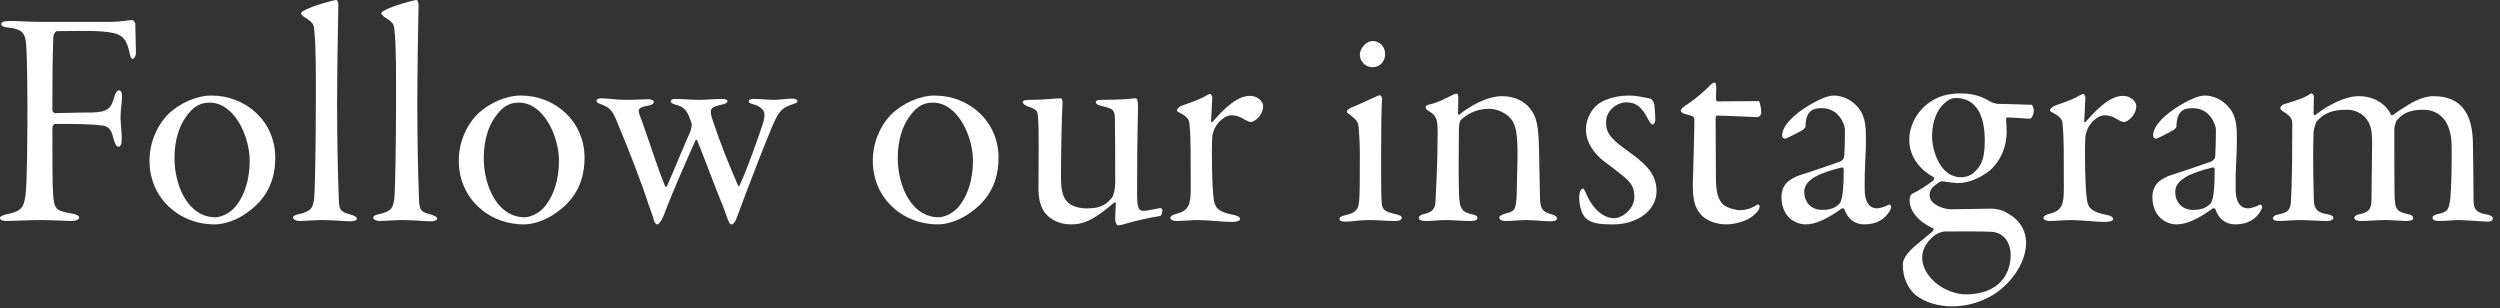
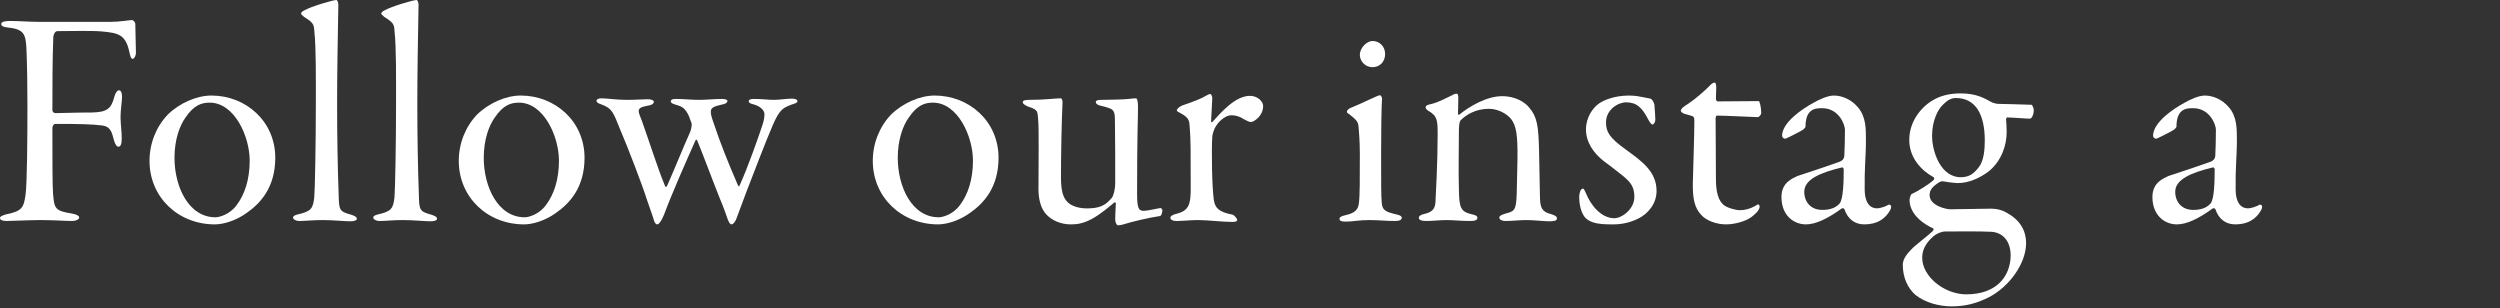
<svg xmlns="http://www.w3.org/2000/svg" width="146" height="18" viewBox="0 0 146 18" fill="none">
  <rect x="0" y="0" width="146" height="18" fill="#333333" stroke="none" />
-   <path d="M133.384 6.084C133.492 6.048 134.248 5.85 134.734 5.598C134.914 5.49 134.95 5.454 134.986 5.454C135.04 5.454 135.13 5.544 135.13 5.616C135.13 5.76 135.112 6.462 135.112 6.624C135.112 6.696 135.166 6.75 135.22 6.714C135.976 6.12 136.966 5.616 137.74 5.616C138.676 5.616 139.342 6.084 139.63 6.696C139.63 6.714 139.702 6.75 139.756 6.714C139.954 6.552 140.404 6.264 140.764 6.048C141.268 5.76 141.736 5.616 142.114 5.616C143.806 5.616 144.4 6.732 144.418 8.37C144.436 9.522 144.454 10.602 144.454 11.664C144.454 12.186 144.58 12.42 145.228 12.528C145.48 12.564 145.588 12.69 145.588 12.744C145.588 12.87 145.48 12.942 145.318 12.942C145.048 12.942 143.986 12.852 143.608 12.852C143.248 12.852 142.834 12.906 142.492 12.906C142.168 12.906 142.06 12.834 142.06 12.726C142.06 12.618 142.168 12.546 142.402 12.492C142.978 12.366 143.014 12.222 143.104 11.538C143.158 11.052 143.194 9.306 143.176 8.532C143.176 7.794 142.96 7.2 142.69 6.912C142.474 6.678 142.114 6.408 141.538 6.408C140.494 6.408 140.206 6.786 139.99 7.002C139.9 7.092 139.828 7.47 139.828 7.524C139.828 8.352 139.828 10.98 139.846 11.484C139.882 12.15 139.918 12.348 140.566 12.492C140.854 12.546 140.926 12.618 140.926 12.744C140.926 12.87 140.728 12.906 140.512 12.906C140.242 12.906 139.864 12.852 139.288 12.852C138.766 12.852 138.28 12.906 137.884 12.906C137.686 12.906 137.488 12.852 137.488 12.726C137.488 12.618 137.632 12.546 137.794 12.51C138.406 12.384 138.496 12.168 138.496 11.556L138.532 8.334C138.532 7.614 138.46 7.074 137.92 6.678C137.578 6.462 137.326 6.408 137.038 6.408C135.922 6.408 135.544 6.822 135.292 7.092C135.22 7.182 135.112 7.614 135.112 7.722C135.058 9.432 135.112 10.998 135.13 11.754C135.166 12.222 135.382 12.42 135.832 12.492C136.12 12.546 136.264 12.6 136.264 12.726C136.264 12.834 136.084 12.906 135.922 12.906C135.4 12.906 134.86 12.852 134.338 12.852C133.852 12.852 133.384 12.906 133.168 12.906C132.844 12.906 132.736 12.852 132.736 12.744C132.736 12.672 132.826 12.582 132.97 12.546C133.564 12.42 133.726 12.312 133.78 11.88C133.798 11.52 133.87 10.89 133.87 7.326C133.87 6.984 133.87 6.84 133.348 6.516C133.258 6.462 133.168 6.39 133.168 6.318C133.168 6.228 133.258 6.138 133.384 6.084Z" fill="white" />
  <path d="M128.761 5.58C129.247 5.58 129.787 5.814 130.165 6.264C130.651 6.822 130.633 7.56 130.633 8.172V8.406C130.633 8.982 130.543 9.882 130.561 11.034C130.561 11.934 130.939 12.168 131.281 12.168C131.461 12.168 131.785 12.06 131.965 11.952C132.001 11.934 132.109 11.97 132.109 12.078C132.109 12.114 132.091 12.204 132.037 12.294C131.767 12.762 131.317 13.104 130.543 13.104C129.985 13.104 129.571 12.798 129.373 12.204C129.355 12.168 129.247 12.15 129.229 12.168C128.365 12.798 127.681 13.104 127.123 13.104C126.439 13.104 125.701 12.6 125.701 11.502C125.701 10.62 126.403 10.404 126.637 10.278C126.835 10.206 127.609 9.972 129.085 9.45C129.229 9.396 129.355 9.306 129.373 9.09C129.391 8.892 129.409 7.956 129.409 7.578C129.409 7.272 129.049 6.318 128.077 6.318C127.663 6.318 127.105 6.354 127.105 7.416C127.105 7.434 126.997 7.56 126.925 7.596C126.853 7.65 125.989 8.1 125.917 8.1C125.809 8.1 125.737 7.992 125.737 7.938C125.737 7.146 126.925 6.354 127.555 6.012C127.897 5.814 128.401 5.58 128.761 5.58ZM128.077 12.258C128.491 12.258 128.833 12.168 129.085 11.898C129.319 11.664 129.337 10.53 129.337 9.9C129.337 9.828 129.283 9.774 129.247 9.774C127.969 10.08 127.033 10.476 127.033 11.196C127.033 11.808 127.429 12.258 128.077 12.258Z" fill="white" />
-   <path d="M119.718 6.444C119.718 6.354 119.862 6.228 120.042 6.156C120.744 5.922 121.212 5.724 121.374 5.616C121.5 5.544 121.608 5.49 121.662 5.49C121.734 5.49 121.77 5.616 121.788 5.706C121.77 6.282 121.716 6.93 121.716 7.092C121.716 7.11 121.752 7.164 121.788 7.128C122.31 6.552 123.138 5.598 123.984 5.598C124.452 5.598 124.758 5.94 124.758 6.192C124.758 6.768 124.218 7.128 124.038 7.128C123.948 7.128 123.768 7.038 123.606 6.948C123.336 6.768 123.102 6.732 122.886 6.732C122.616 6.732 122.238 7.002 122.04 7.308C121.842 7.578 121.788 7.938 121.788 7.974C121.734 8.766 121.77 10.962 121.878 11.682C121.95 12.15 122.166 12.384 123.012 12.546C123.3 12.6 123.408 12.69 123.408 12.798C123.408 12.888 123.228 12.96 122.958 12.96C122.328 12.96 121.572 12.852 120.942 12.852C120.546 12.852 120.006 12.906 119.7 12.906C119.466 12.906 119.34 12.816 119.34 12.726C119.34 12.636 119.43 12.546 119.736 12.474C120.42 12.294 120.528 11.916 120.528 11.034C120.528 8.91 120.528 8.082 120.474 7.488C120.438 7.074 120.492 6.894 119.862 6.57C119.79 6.534 119.718 6.498 119.718 6.444Z" fill="white" />
  <path d="M114.489 5.454C115.443 5.454 115.893 5.742 116.325 5.976C116.397 6.012 116.613 6.066 116.685 6.066C116.865 6.066 118.251 6.102 118.647 6.12C118.701 6.138 118.773 6.354 118.773 6.426C118.773 6.732 118.629 6.93 118.557 6.93C118.323 6.93 117.495 6.858 117.207 6.858C117.189 6.858 117.153 6.948 117.153 6.966C117.171 7.11 117.189 7.488 117.189 7.722C117.189 8.46 116.901 9.378 116.163 9.99C115.623 10.404 114.975 10.692 114.327 10.692C114.003 10.674 113.625 10.62 113.445 10.584C113.391 10.584 113.265 10.62 113.229 10.656C112.869 10.89 112.689 11.088 112.689 11.394C112.689 12.006 113.643 12.222 113.895 12.222C114.363 12.222 115.929 12.186 116.289 12.186C116.595 12.186 116.901 12.258 117.153 12.402C117.927 12.816 118.323 13.41 118.323 14.202C118.323 15.408 117.315 16.758 116.163 17.352C115.425 17.73 114.741 17.892 113.985 17.892C113.247 17.892 112.419 17.676 111.843 17.208C111.411 16.812 111.123 16.218 111.123 15.462C111.123 15.228 111.249 14.94 111.609 14.58C111.789 14.364 112.635 13.734 112.887 13.482C112.923 13.428 112.923 13.338 112.905 13.338C112.473 13.158 111.519 12.582 111.519 11.682C111.519 11.538 111.609 11.34 111.627 11.34C112.041 11.142 112.653 10.764 112.923 10.512C112.977 10.458 112.959 10.368 112.923 10.35C112.203 9.954 111.501 9.216 111.501 8.172C111.501 7.074 112.221 6.228 112.887 5.85C113.247 5.634 113.769 5.454 114.489 5.454ZM114.219 5.724C113.895 5.724 113.661 5.922 113.463 6.12C113.175 6.39 112.833 7.038 112.833 7.938C112.833 8.856 113.337 10.35 114.507 10.35C115.047 10.35 115.299 10.098 115.569 9.756C115.857 9.378 115.911 8.748 115.911 8.208C115.911 6.696 115.389 5.724 114.219 5.724ZM114.831 17.19C116.577 17.19 117.405 16.164 117.423 14.922C117.423 14.076 116.955 13.572 116.289 13.536C115.533 13.5 114.507 13.518 113.589 13.518C113.463 13.518 113.157 13.59 112.905 13.806C112.599 14.076 112.257 14.472 112.257 15.03C112.239 16.146 113.553 17.19 114.831 17.19Z" fill="white" />
  <path d="M107.097 5.58C107.583 5.58 108.123 5.814 108.501 6.264C108.987 6.822 108.969 7.56 108.969 8.172V8.406C108.969 8.982 108.879 9.882 108.897 11.034C108.897 11.934 109.275 12.168 109.617 12.168C109.797 12.168 110.121 12.06 110.301 11.952C110.337 11.934 110.445 11.97 110.445 12.078C110.445 12.114 110.427 12.204 110.373 12.294C110.103 12.762 109.653 13.104 108.879 13.104C108.321 13.104 107.907 12.798 107.709 12.204C107.691 12.168 107.583 12.15 107.565 12.168C106.701 12.798 106.017 13.104 105.459 13.104C104.775 13.104 104.037 12.6 104.037 11.502C104.037 10.62 104.739 10.404 104.973 10.278C105.171 10.206 105.945 9.972 107.421 9.45C107.565 9.396 107.691 9.306 107.709 9.09C107.727 8.892 107.745 7.956 107.745 7.578C107.745 7.272 107.385 6.318 106.413 6.318C105.999 6.318 105.441 6.354 105.441 7.416C105.441 7.434 105.333 7.56 105.261 7.596C105.189 7.65 104.325 8.1 104.253 8.1C104.145 8.1 104.073 7.992 104.073 7.938C104.073 7.146 105.261 6.354 105.891 6.012C106.233 5.814 106.737 5.58 107.097 5.58ZM106.413 12.258C106.827 12.258 107.169 12.168 107.421 11.898C107.655 11.664 107.673 10.53 107.673 9.9C107.673 9.828 107.619 9.774 107.583 9.774C106.305 10.08 105.369 10.476 105.369 11.196C105.369 11.808 105.765 12.258 106.413 12.258Z" fill="white" />
  <path d="M100.3 5.922C100.444 5.922 102.712 5.904 102.712 5.904C102.766 5.904 102.856 6.282 102.856 6.606C102.856 6.66 102.766 6.84 102.64 6.84C102.424 6.84 100.732 6.75 100.264 6.75C100.228 6.75 100.192 6.84 100.192 6.912L100.21 10.458C100.21 11.214 100.354 11.7 100.642 11.952C100.858 12.15 101.398 12.276 101.614 12.276C101.92 12.276 102.208 12.186 102.478 12.042C102.568 11.988 102.64 11.934 102.676 11.934C102.712 11.934 102.766 12.024 102.766 12.042C102.766 12.312 102.442 12.546 102.262 12.69C101.938 12.924 101.308 13.104 100.804 13.104C100.156 13.104 99.616 12.834 99.382 12.582C98.932 12.132 98.86 11.556 98.86 10.746C98.896 9.342 98.95 7.866 98.95 7.038C98.95 6.894 98.914 6.804 98.842 6.786C98.752 6.75 98.554 6.696 98.356 6.642C98.284 6.624 98.158 6.516 98.158 6.48C98.158 6.336 98.374 6.192 98.554 6.084C99.022 5.778 99.544 5.31 99.85 5.004C99.94 4.896 100.048 4.824 100.138 4.824C100.192 4.824 100.228 4.95 100.228 5.076C100.228 5.256 100.21 5.688 100.21 5.796C100.21 5.814 100.246 5.922 100.3 5.922Z" fill="white" />
  <path d="M95.141 5.58C95.537 5.58 95.807 5.652 96.023 5.688C96.131 5.706 96.293 5.742 96.383 5.76C96.455 5.778 96.581 5.922 96.617 6.12C96.635 6.3 96.671 6.84 96.671 6.966C96.671 7.164 96.563 7.272 96.509 7.272C96.437 7.272 96.365 7.182 96.221 6.912C95.897 6.3 95.591 5.976 94.961 5.976C94.511 5.976 93.791 6.39 93.791 7.146C93.791 7.704 93.989 8.046 94.943 8.73C95.879 9.414 96.743 10.008 96.743 11.16C96.743 11.88 96.257 12.492 95.645 12.78C95.159 13.014 94.673 13.104 94.223 13.104C93.827 13.104 93.377 13.104 93.017 12.978C92.801 12.906 92.603 12.78 92.495 12.6C92.297 12.294 92.225 11.862 92.225 11.502C92.225 11.304 92.297 11.016 92.441 11.016C92.513 11.016 92.567 11.178 92.621 11.286C92.891 11.97 93.503 12.744 94.277 12.744C94.709 12.744 95.447 12.222 95.447 11.502C95.447 10.908 95.231 10.638 94.745 10.242C94.511 10.062 94.043 9.684 93.665 9.414C93.071 8.946 92.621 8.316 92.621 7.56C92.621 6.858 93.017 6.3 93.377 6.048C93.683 5.832 94.313 5.58 95.141 5.58Z" fill="white" />
  <path d="M83.257 6.282C83.257 6.138 83.401 6.12 83.617 6.066C83.995 5.976 84.463 5.724 84.805 5.562C84.931 5.49 85.003 5.472 85.075 5.472C85.147 5.472 85.165 5.598 85.165 5.724C85.165 6.03 85.147 6.534 85.147 6.606C85.147 6.624 85.147 6.75 85.219 6.696C85.777 6.246 86.785 5.616 87.739 5.616C88.477 5.616 89.053 5.958 89.305 6.282C89.773 6.822 89.845 7.362 89.881 8.784C89.899 9.504 89.917 10.836 89.935 11.574C89.953 12.168 90.079 12.384 90.601 12.51C90.817 12.582 90.925 12.636 90.925 12.762C90.925 12.906 90.709 12.924 90.457 12.924C90.223 12.924 89.593 12.852 89.125 12.852C88.711 12.852 88.315 12.906 87.955 12.906C87.685 12.906 87.559 12.816 87.559 12.708C87.559 12.582 87.775 12.51 88.045 12.438C88.513 12.312 88.567 12.168 88.585 10.908C88.603 10.368 88.603 9.828 88.621 9.288C88.639 7.794 88.531 7.344 88.261 6.966C87.991 6.624 87.469 6.354 86.947 6.354C86.173 6.354 85.597 6.714 85.291 7.038C85.219 7.11 85.201 7.488 85.201 7.506C85.201 8.676 85.165 10.008 85.201 11.106C85.219 12.096 85.291 12.366 85.939 12.51C86.191 12.564 86.281 12.618 86.281 12.726C86.281 12.834 86.173 12.906 85.867 12.906C85.327 12.906 84.895 12.852 84.481 12.852C84.049 12.852 83.707 12.906 83.293 12.906C82.987 12.906 82.861 12.834 82.861 12.726C82.861 12.618 82.951 12.546 83.185 12.492C83.689 12.384 83.815 12.15 83.833 11.772C83.851 11.448 83.959 9.45 83.959 7.848C83.959 7.02 83.941 6.768 83.401 6.462C83.311 6.408 83.257 6.318 83.257 6.282Z" fill="white" />
  <path d="M78.659 6.516C78.659 6.426 78.803 6.318 78.965 6.264C79.595 6.012 80.459 5.562 80.585 5.562C80.657 5.562 80.711 5.688 80.711 5.778C80.675 6.192 80.657 7.722 80.657 9.018C80.657 10.818 80.657 11.376 80.693 11.844C80.729 12.276 80.909 12.366 81.503 12.51C81.773 12.564 81.863 12.636 81.863 12.708C81.863 12.852 81.719 12.906 81.449 12.906C80.927 12.906 80.549 12.852 79.973 12.852C79.289 12.852 79.055 12.942 78.587 12.942C78.317 12.942 78.227 12.888 78.227 12.78C78.227 12.672 78.353 12.618 78.587 12.564C79.055 12.456 79.325 12.294 79.361 11.844C79.415 11.466 79.415 10.512 79.415 9C79.415 8.244 79.361 7.65 79.343 7.434C79.325 7.074 79.163 6.966 78.785 6.66C78.713 6.606 78.659 6.606 78.659 6.516ZM80.153 2.394C80.567 2.394 80.891 2.718 80.891 3.15C80.891 3.636 80.549 3.924 80.153 3.924C79.721 3.924 79.415 3.564 79.415 3.204C79.415 2.79 79.829 2.394 80.153 2.394Z" fill="white" />
-   <path d="M68.728 6.444C68.728 6.354 68.872 6.228 69.052 6.156C69.754 5.922 70.222 5.724 70.384 5.616C70.51 5.544 70.618 5.49 70.672 5.49C70.744 5.49 70.78 5.616 70.798 5.706C70.78 6.282 70.726 6.93 70.726 7.092C70.726 7.11 70.762 7.164 70.798 7.128C71.32 6.552 72.148 5.598 72.994 5.598C73.462 5.598 73.768 5.94 73.768 6.192C73.768 6.768 73.228 7.128 73.048 7.128C72.958 7.128 72.778 7.038 72.616 6.948C72.346 6.768 72.112 6.732 71.896 6.732C71.626 6.732 71.248 7.002 71.05 7.308C70.852 7.578 70.798 7.938 70.798 7.974C70.744 8.766 70.78 10.962 70.888 11.682C70.96 12.15 71.176 12.384 72.022 12.546C72.31 12.6 72.418 12.69 72.418 12.798C72.418 12.888 72.238 12.96 71.968 12.96C71.338 12.96 70.582 12.852 69.952 12.852C69.556 12.852 69.016 12.906 68.71 12.906C68.476 12.906 68.35 12.816 68.35 12.726C68.35 12.636 68.44 12.546 68.746 12.474C69.43 12.294 69.538 11.916 69.538 11.034C69.538 8.91 69.538 8.082 69.484 7.488C69.448 7.074 69.502 6.894 68.872 6.57C68.8 6.534 68.728 6.498 68.728 6.444Z" fill="white" />
+   <path d="M68.728 6.444C68.728 6.354 68.872 6.228 69.052 6.156C69.754 5.922 70.222 5.724 70.384 5.616C70.51 5.544 70.618 5.49 70.672 5.49C70.744 5.49 70.78 5.616 70.798 5.706C70.78 6.282 70.726 6.93 70.726 7.092C70.726 7.11 70.762 7.164 70.798 7.128C71.32 6.552 72.148 5.598 72.994 5.598C73.462 5.598 73.768 5.94 73.768 6.192C73.768 6.768 73.228 7.128 73.048 7.128C72.958 7.128 72.778 7.038 72.616 6.948C72.346 6.768 72.112 6.732 71.896 6.732C71.626 6.732 71.248 7.002 71.05 7.308C70.852 7.578 70.798 7.938 70.798 7.974C70.744 8.766 70.78 10.962 70.888 11.682C70.96 12.15 71.176 12.384 72.022 12.546C72.418 12.888 72.238 12.96 71.968 12.96C71.338 12.96 70.582 12.852 69.952 12.852C69.556 12.852 69.016 12.906 68.71 12.906C68.476 12.906 68.35 12.816 68.35 12.726C68.35 12.636 68.44 12.546 68.746 12.474C69.43 12.294 69.538 11.916 69.538 11.034C69.538 8.91 69.538 8.082 69.484 7.488C69.448 7.074 69.502 6.894 68.872 6.57C68.8 6.534 68.728 6.498 68.728 6.444Z" fill="white" />
  <path d="M63.617 12.168C64.445 12.15 64.697 11.808 64.93 11.556C65.038 11.412 65.129 11.052 65.129 10.674C65.129 9.972 65.129 7.686 65.111 6.948C65.111 6.642 65.056 6.408 64.823 6.336C64.606 6.246 64.481 6.228 64.355 6.192C64.067 6.138 63.995 6.048 63.995 5.94C63.995 5.85 64.192 5.832 64.319 5.832C64.499 5.832 65.686 5.814 65.921 5.778C66.028 5.76 66.263 5.742 66.335 5.742C66.406 5.742 66.46 5.904 66.46 6.246C66.46 6.948 66.406 7.668 66.406 11.286C66.406 12.114 66.478 12.312 66.784 12.312C67.037 12.312 67.703 12.15 67.775 12.15C67.829 12.15 67.882 12.24 67.882 12.276C67.882 12.348 67.847 12.6 67.739 12.618C67.091 12.708 66.064 12.96 65.668 13.086C65.525 13.14 65.326 13.158 65.29 13.158C65.219 13.158 65.129 12.996 65.129 12.834C65.129 12.456 65.165 12.024 65.165 11.862C65.165 11.826 65.093 11.808 65.075 11.826C64.966 11.916 64.246 12.546 63.706 12.816C63.203 13.068 62.879 13.104 62.519 13.104C61.961 13.104 61.403 12.87 61.078 12.492C60.827 12.222 60.647 11.7 60.647 11.07C60.647 9.558 60.682 7.542 60.629 6.984C60.575 6.516 60.664 6.426 60.053 6.228C59.908 6.174 59.728 6.066 59.728 5.976C59.728 5.868 59.855 5.832 60.106 5.832C61.078 5.832 61.583 5.742 61.961 5.742C61.996 5.742 62.069 5.868 62.05 6.012C61.996 7.2 61.961 9.072 61.961 10.35C61.961 11.178 62.087 11.646 62.483 11.916C62.788 12.114 63.184 12.186 63.617 12.168Z" fill="white" />
  <path d="M54.589 5.58C56.587 5.58 58.315 7.074 58.315 9.216C58.315 10.98 57.415 11.898 56.641 12.438C56.047 12.87 55.309 13.104 54.787 13.104C52.645 13.104 50.971 11.52 50.971 9.396C50.971 8.388 51.349 7.416 52.033 6.696C52.735 6.012 53.725 5.58 54.589 5.58ZM54.481 5.994C54.013 5.994 53.563 6.138 53.077 6.858C52.735 7.326 52.429 8.154 52.429 9.216C52.429 10.908 53.257 12.69 54.823 12.69C55.021 12.69 55.651 12.546 56.065 11.97C56.515 11.376 56.821 10.512 56.821 9.378C56.821 7.974 55.939 5.994 54.481 5.994Z" fill="white" />
  <path d="M34.834 5.886C34.834 5.814 34.924 5.742 35.122 5.742C35.464 5.742 35.968 5.832 36.598 5.832C37.12 5.832 37.588 5.796 37.84 5.796C38.056 5.796 38.182 5.868 38.182 5.94C38.182 6.066 38.056 6.138 37.822 6.174C37.084 6.3 37.282 6.498 37.498 7.092C37.966 8.406 38.38 9.738 38.812 10.8C38.866 10.944 38.902 10.962 38.974 10.818C39.442 9.756 39.91 8.586 40.306 7.704C40.36 7.56 40.396 7.398 40.396 7.254C40.396 7.164 40.306 7.02 40.252 6.822C40.018 6.282 39.802 6.21 39.424 6.102C39.244 6.048 39.172 5.994 39.172 5.922C39.172 5.85 39.226 5.778 39.478 5.778C39.892 5.778 40.378 5.832 40.828 5.832C41.224 5.832 41.746 5.778 42.16 5.778C42.376 5.778 42.484 5.832 42.484 5.904C42.484 5.976 42.358 6.084 42.178 6.102C41.674 6.21 41.494 6.3 41.512 6.552C41.512 6.66 41.548 6.822 41.638 7.074C42.088 8.424 42.484 9.396 43.078 10.782C43.15 10.926 43.168 10.908 43.222 10.764C43.636 9.864 44.284 8.046 44.536 7.272C44.626 7.002 44.644 6.804 44.644 6.678C44.644 6.426 44.392 6.21 44.032 6.102C43.888 6.066 43.726 6.03 43.726 5.904C43.726 5.814 43.852 5.778 44.014 5.778C44.536 5.778 44.842 5.832 45.184 5.832C45.526 5.832 45.94 5.76 46.246 5.76C46.462 5.76 46.57 5.814 46.57 5.922C46.57 5.994 46.426 6.048 46.246 6.102C45.742 6.3 45.544 6.354 45.13 7.308C44.68 8.352 43.978 10.206 43.6 11.178C43.33 11.898 43.132 12.42 42.988 12.816C42.916 12.996 42.79 13.104 42.718 13.104C42.664 13.104 42.592 13.05 42.502 12.816C42.412 12.546 42.232 12.042 42.052 11.628C41.548 10.368 41.044 8.982 40.702 8.172C40.702 8.154 40.63 8.154 40.612 8.208C40.036 9.504 39.244 11.286 38.776 12.546C38.614 12.942 38.47 13.104 38.38 13.104C38.308 13.104 38.254 13.032 38.2 12.906C38.146 12.672 38.002 12.33 37.768 11.628C37.57 10.962 36.652 8.568 36.202 7.524C35.824 6.606 35.788 6.336 35.086 6.084C34.906 6.03 34.834 5.958 34.834 5.886Z" fill="white" />
  <path d="M30.411 5.58C32.409 5.58 34.137 7.074 34.137 9.216C34.137 10.98 33.237 11.898 32.463 12.438C31.869 12.87 31.131 13.104 30.609 13.104C28.467 13.104 26.793 11.52 26.793 9.396C26.793 8.388 27.171 7.416 27.855 6.696C28.557 6.012 29.547 5.58 30.411 5.58ZM30.303 5.994C29.835 5.994 29.385 6.138 28.899 6.858C28.557 7.326 28.251 8.154 28.251 9.216C28.251 10.908 29.079 12.69 30.645 12.69C30.843 12.69 31.473 12.546 31.887 11.97C32.337 11.376 32.643 10.512 32.643 9.378C32.643 7.974 31.761 5.994 30.303 5.994Z" fill="white" />
  <path d="M23.129 6.156C23.129 4.5 23.147 2.79 23.039 1.8C23.021 1.422 22.967 1.314 22.445 0.99C22.337 0.9 22.265 0.828 22.265 0.792C22.265 0.738 22.355 0.648 22.445 0.612C22.841 0.378 24.137 0 24.335 0C24.371 0 24.443 0.126 24.443 0.27C24.407 2.268 24.371 4.374 24.371 6.048C24.371 7.956 24.407 9.972 24.461 11.322C24.479 12.294 24.497 12.348 25.217 12.546C25.487 12.636 25.523 12.708 25.523 12.78C25.523 12.87 25.361 12.924 25.145 12.924C24.785 12.924 24.191 12.852 23.525 12.852C22.949 12.852 22.499 12.906 22.139 12.906C21.995 12.906 21.797 12.816 21.797 12.708C21.797 12.654 21.833 12.582 22.049 12.528C22.859 12.348 22.967 12.186 23.039 11.502C23.075 11.142 23.129 8.352 23.129 6.156Z" fill="white" />
  <path d="M18.445 6.156C18.445 4.5 18.463 2.79 18.355 1.8C18.337 1.422 18.283 1.314 17.761 0.99C17.653 0.9 17.581 0.828 17.581 0.792C17.581 0.738 17.671 0.648 17.761 0.612C18.157 0.378 19.453 0 19.651 0C19.687 0 19.759 0.126 19.759 0.27C19.723 2.268 19.687 4.374 19.687 6.048C19.687 7.956 19.723 9.972 19.777 11.322C19.795 12.294 19.813 12.348 20.533 12.546C20.803 12.636 20.839 12.708 20.839 12.78C20.839 12.87 20.677 12.924 20.461 12.924C20.101 12.924 19.507 12.852 18.841 12.852C18.265 12.852 17.815 12.906 17.455 12.906C17.311 12.906 17.113 12.816 17.113 12.708C17.113 12.654 17.149 12.582 17.365 12.528C18.175 12.348 18.283 12.186 18.355 11.502C18.391 11.142 18.445 8.352 18.445 6.156Z" fill="white" />
  <path d="M12.35 5.58C14.348 5.58 16.076 7.074 16.076 9.216C16.076 10.98 15.176 11.898 14.402 12.438C13.808 12.87 13.07 13.104 12.548 13.104C10.406 13.104 8.732 11.52 8.732 9.396C8.732 8.388 9.11 7.416 9.794 6.696C10.496 6.012 11.486 5.58 12.35 5.58ZM12.242 5.994C11.774 5.994 11.324 6.138 10.838 6.858C10.496 7.326 10.19 8.154 10.19 9.216C10.19 10.908 11.018 12.69 12.584 12.69C12.782 12.69 13.412 12.546 13.826 11.97C14.276 11.376 14.582 10.512 14.582 9.378C14.582 7.974 13.7 5.994 12.242 5.994Z" fill="white" />
  <path d="M2.358 1.278H6.444C7.002 1.278 7.578 1.17 7.722 1.17C7.758 1.17 7.902 1.278 7.902 1.404C7.902 1.908 7.938 2.556 7.938 3.078C7.938 3.294 7.812 3.438 7.758 3.438C7.65 3.438 7.614 3.294 7.56 3.06C7.344 2.034 6.948 1.926 5.94 1.836C5.292 1.782 4.122 1.818 3.348 1.818C3.222 1.818 3.132 1.998 3.114 2.142C3.06 3.474 3.06 5.022 3.06 6.444C3.06 6.48 3.096 6.606 3.258 6.606C3.636 6.606 4.428 6.57 5.364 6.57C6.246 6.552 6.498 6.354 6.678 5.652C6.75 5.382 6.858 5.274 6.948 5.274C7.056 5.274 7.128 5.4 7.128 5.652C7.128 5.904 7.038 6.426 7.038 6.858C7.056 7.398 7.11 7.686 7.11 8.1C7.11 8.424 7.038 8.568 6.912 8.568C6.804 8.568 6.714 8.388 6.66 8.208C6.534 7.704 6.444 7.38 5.958 7.326C5.4 7.254 4.644 7.236 3.222 7.236C3.168 7.236 3.06 7.308 3.06 7.506C3.06 9.342 3.06 10.728 3.096 11.286C3.168 12.204 3.222 12.312 4.212 12.474C4.446 12.51 4.626 12.6 4.626 12.708C4.626 12.816 4.41 12.906 4.23 12.906C3.888 12.906 3.114 12.852 2.376 12.852C1.674 12.852 0.684 12.906 0.378 12.906C0.126 12.906 0 12.834 0 12.744C0 12.636 0.108 12.6 0.324 12.528C1.296 12.33 1.386 12.132 1.494 11.358C1.584 10.674 1.602 8.082 1.602 6.156C1.602 5.094 1.584 3.762 1.548 2.952C1.512 1.962 1.404 1.71 0.432 1.602C0.27 1.584 0.072 1.548 0.072 1.404C0.072 1.278 0.27 1.224 0.576 1.224C1.08 1.224 1.746 1.278 2.358 1.278Z" fill="white" />
</svg>